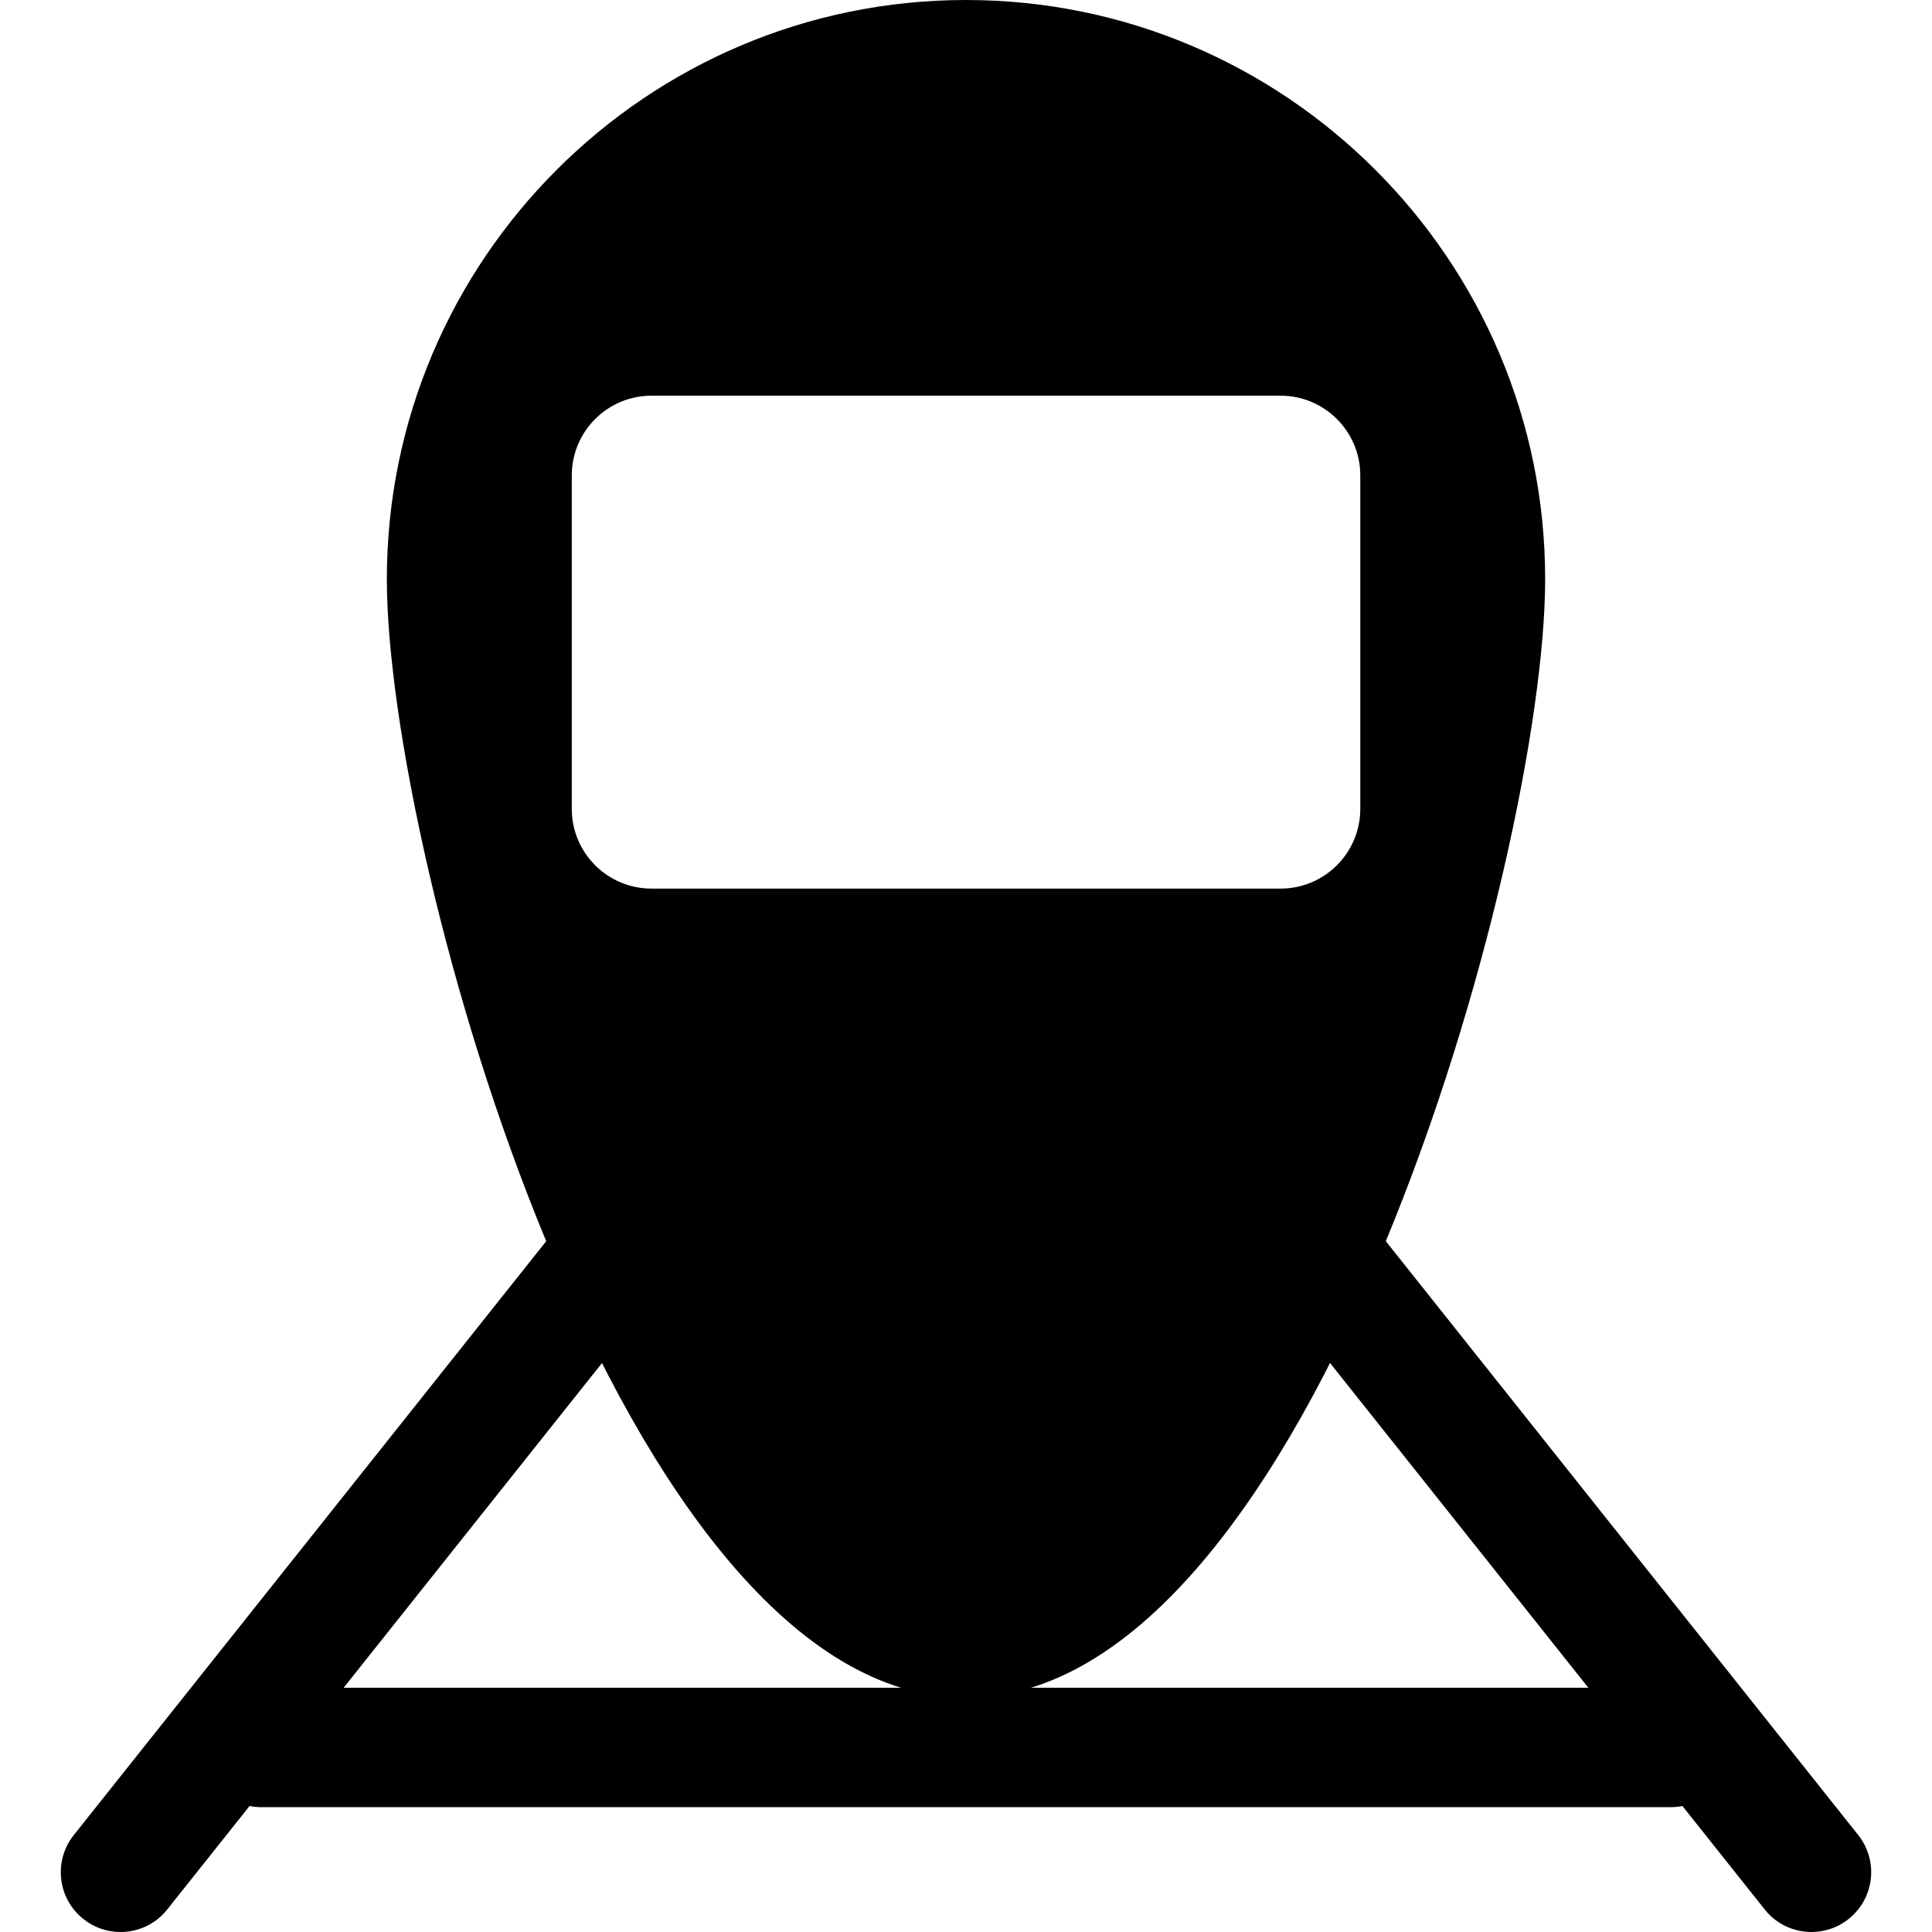
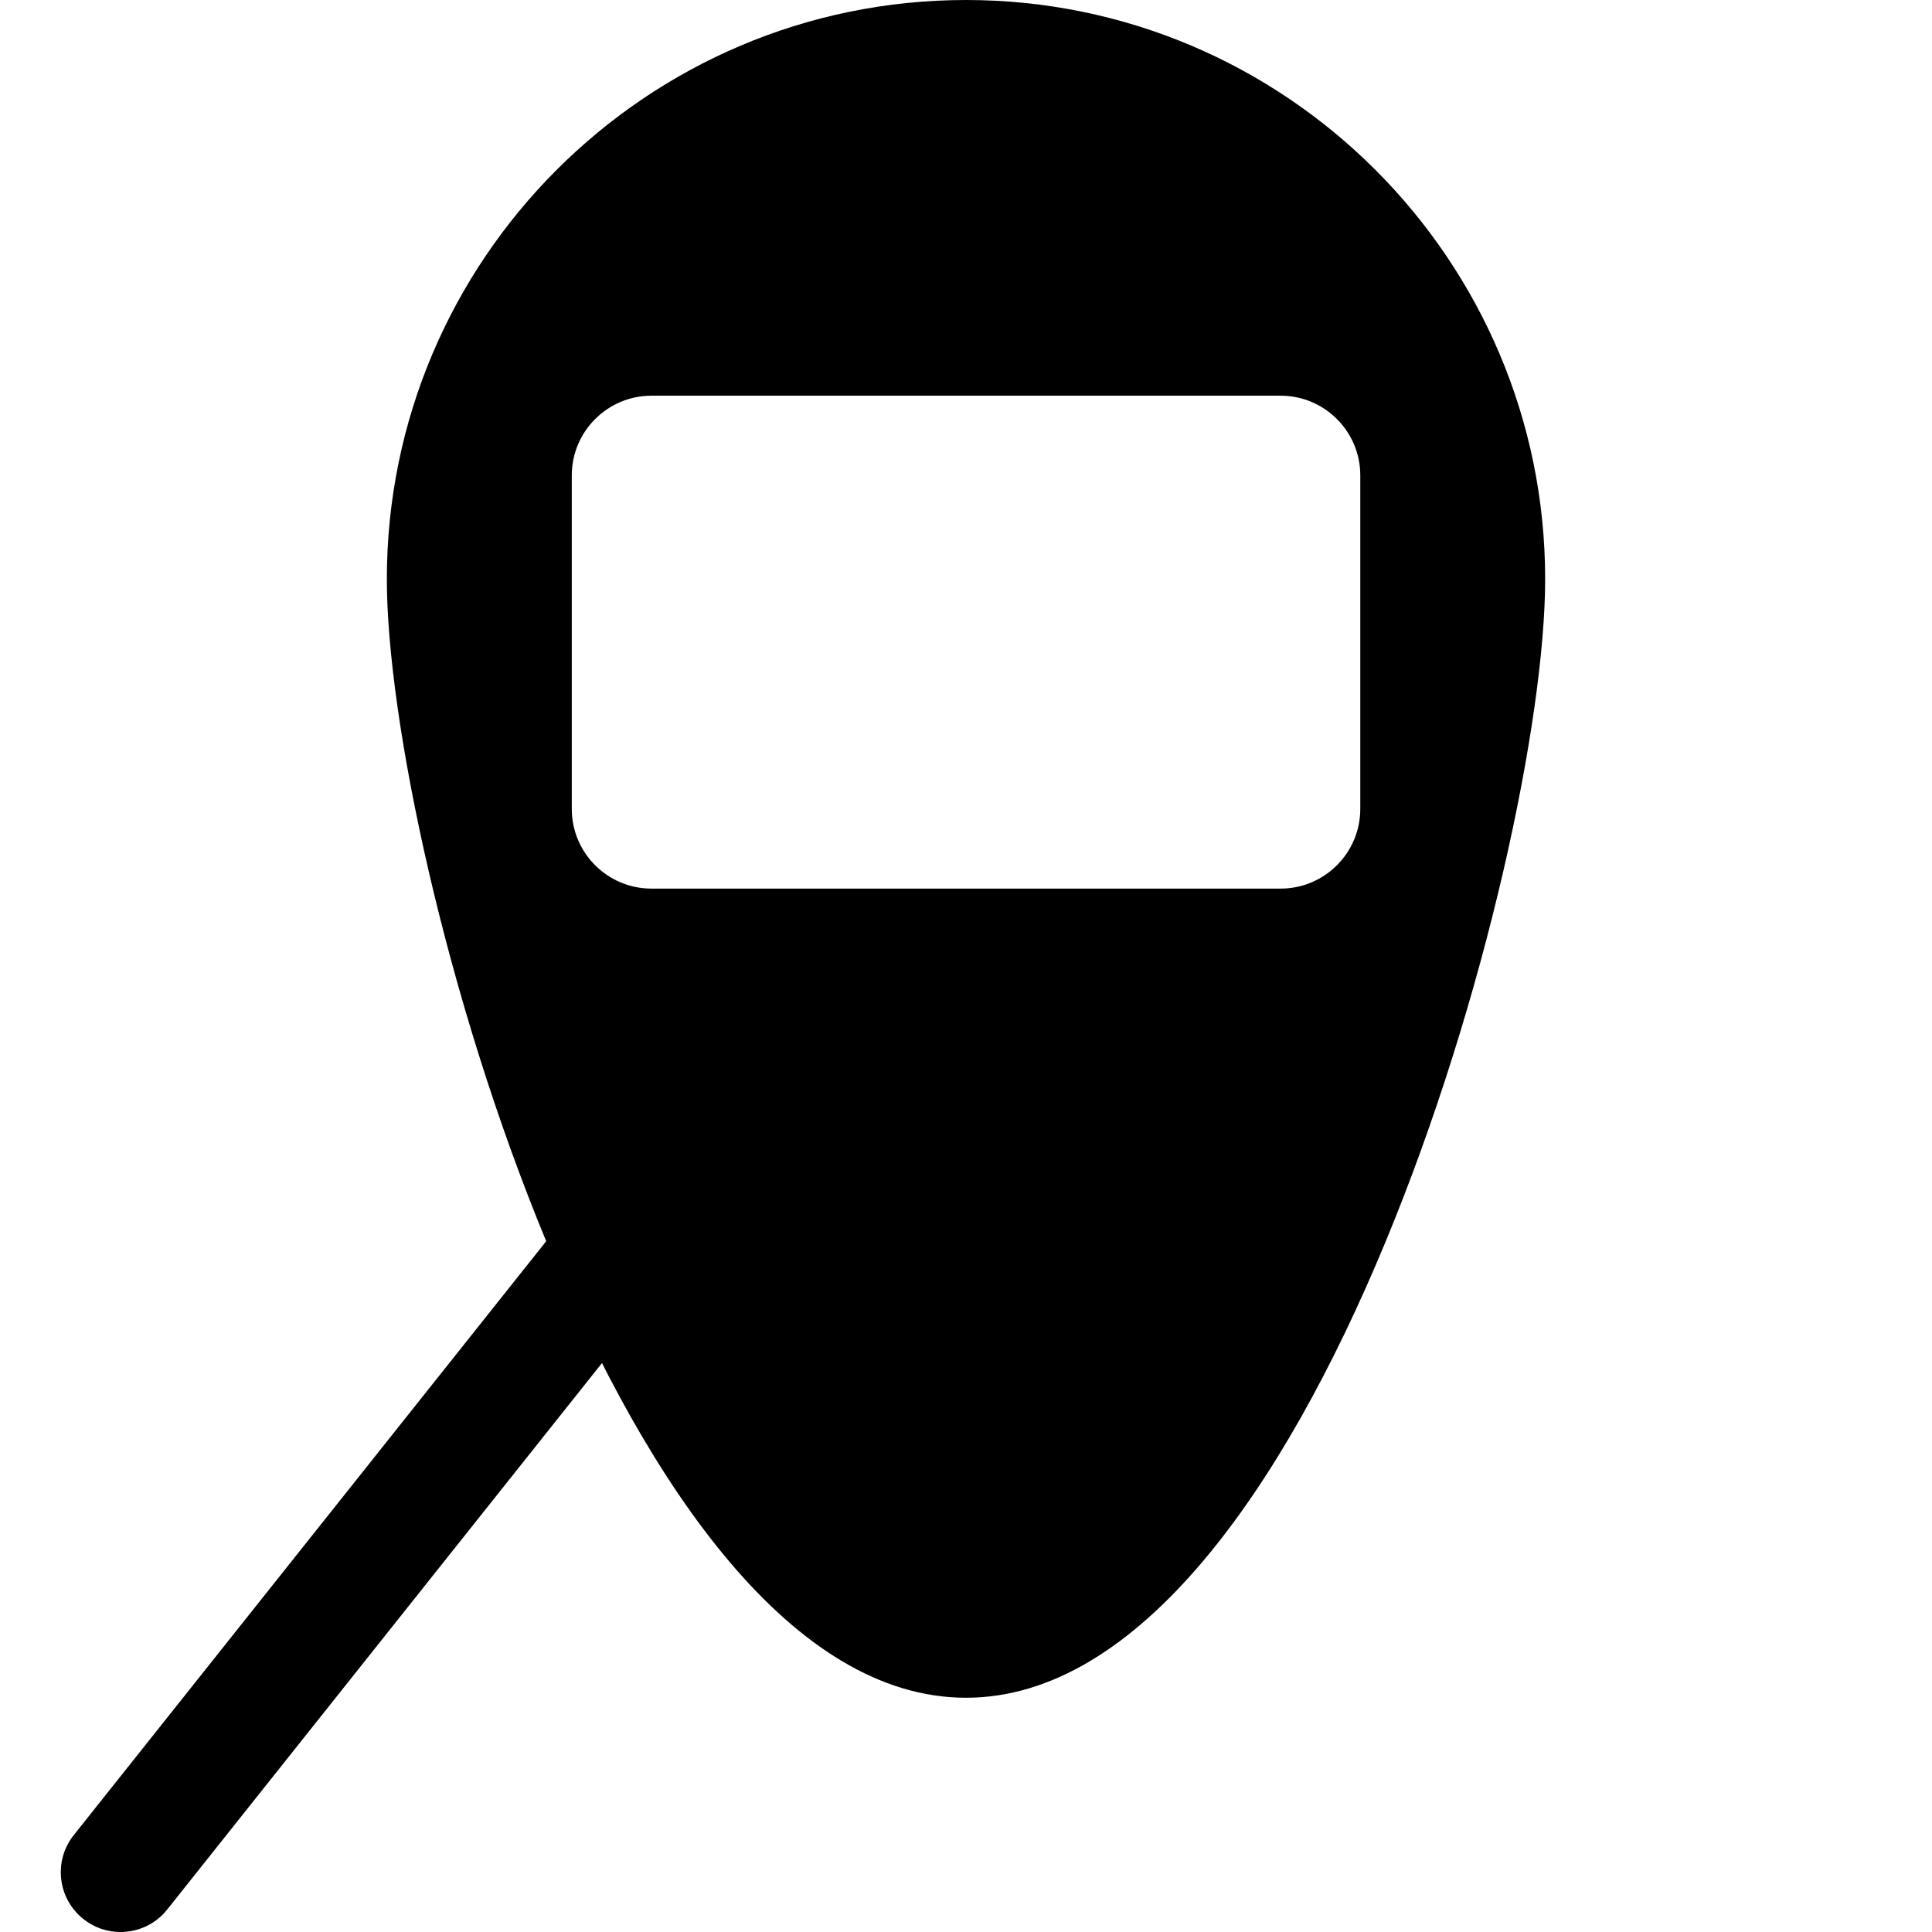
<svg xmlns="http://www.w3.org/2000/svg" version="1.1" id="Layer_1" x="0px" y="0px" width="48px" height="48px" viewBox="0 0 48 48" enable-background="new 0 0 48 48" xml:space="preserve">
  <g>
    <path d="M24,0C16.066,0,9.611,6.455,9.611,14.389c0,6.928,5.811,27.791,14.389,27.791c8.578,0,14.389-20.863,14.389-27.791   C38.39,6.455,31.935,0,24,0z M33.796,20.098c0,1.092-0.889,1.979-1.979,1.979H16.185c-1.092,0-1.979-0.887-1.979-1.979v-8.288   c0-1.091,0.888-1.979,1.979-1.979h15.632c1.091,0,1.979,0.888,1.979,1.979V20.098z" />
    <g>
      <path d="M2.994,48c-0.324,0-0.65-0.104-0.923-0.323c-0.642-0.51-0.748-1.443-0.238-2.085L13.624,30.77    c0.51-0.642,1.446-0.748,2.086-0.238c0.642,0.511,0.748,1.444,0.238,2.086L4.156,47.439C3.864,47.809,3.431,48,2.994,48z" />
-       <path d="M45.006,48c-0.437,0-0.87-0.191-1.163-0.561l-11.79-14.822c-0.51-0.642-0.404-1.575,0.238-2.086    c0.642-0.51,1.575-0.403,2.085,0.238l11.791,14.822c0.51,0.642,0.403,1.575-0.238,2.085C45.655,47.896,45.329,48,45.006,48z" />
    </g>
-     <path d="M41.505,44.899H6.495c-0.82,0-1.484-0.664-1.484-1.484c0-0.819,0.665-1.484,1.484-1.484h35.01   c0.82,0,1.484,0.665,1.484,1.484C42.989,44.235,42.325,44.899,41.505,44.899z" />
  </g>
</svg>